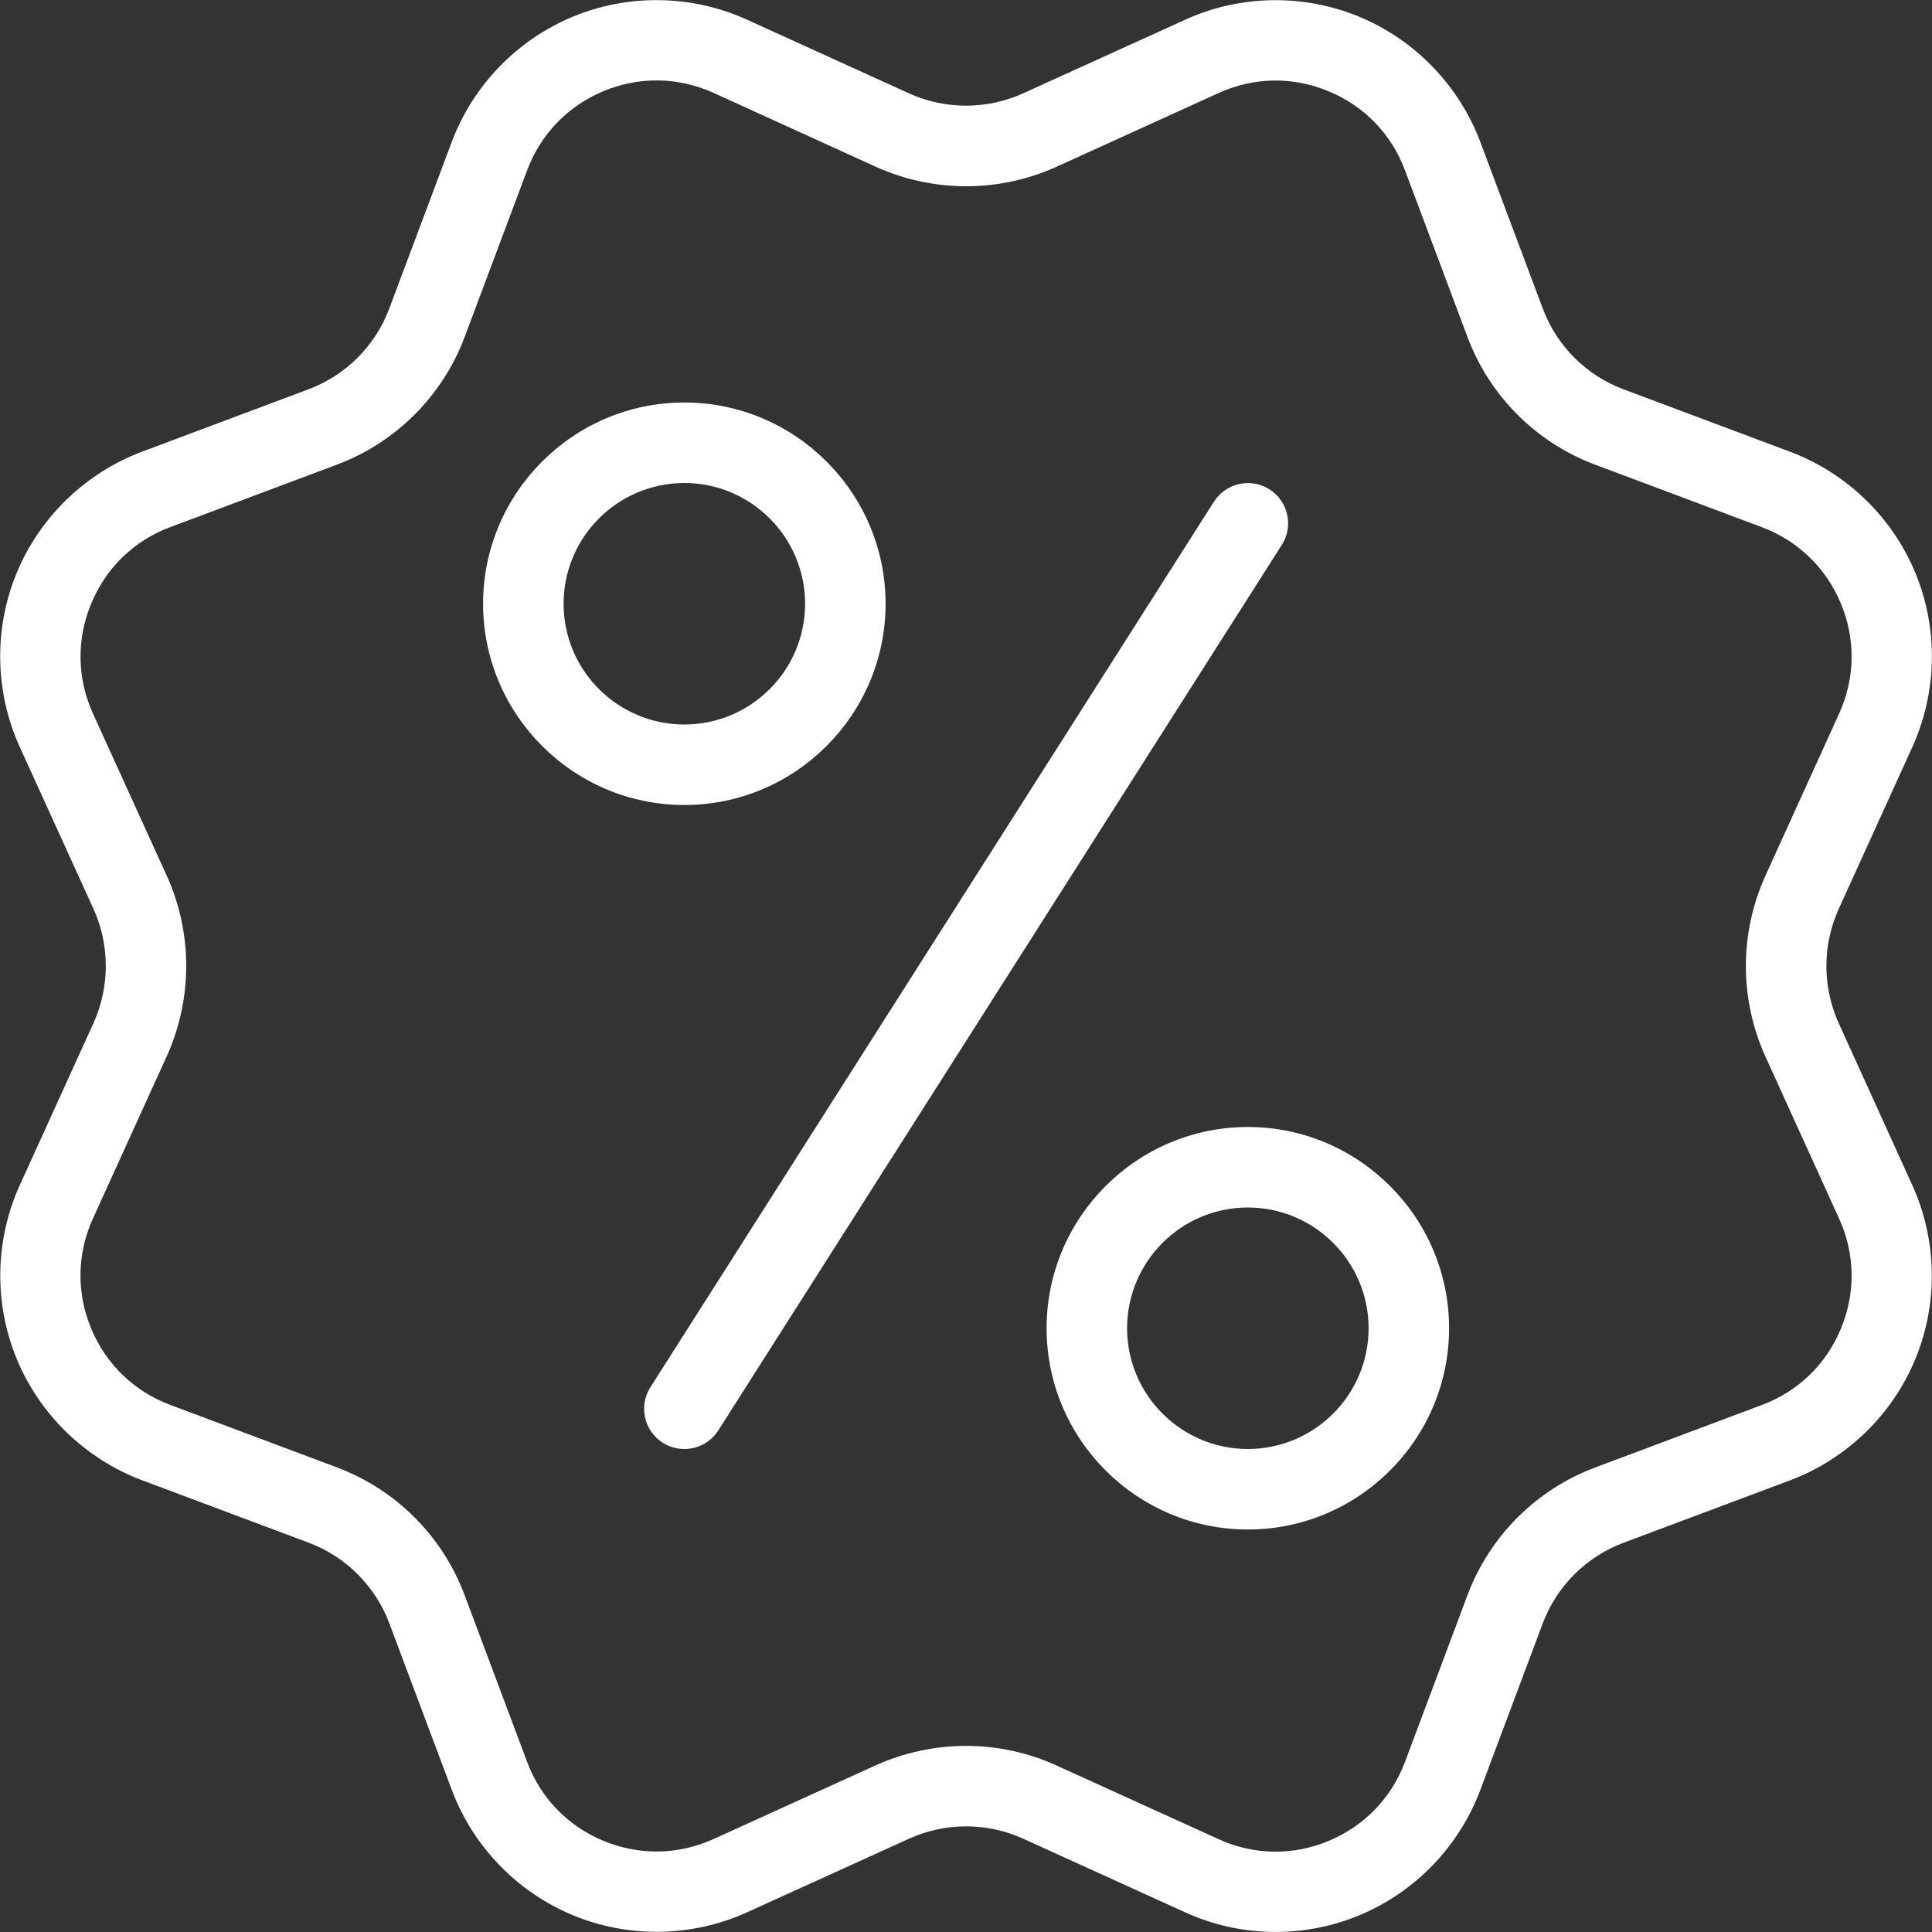
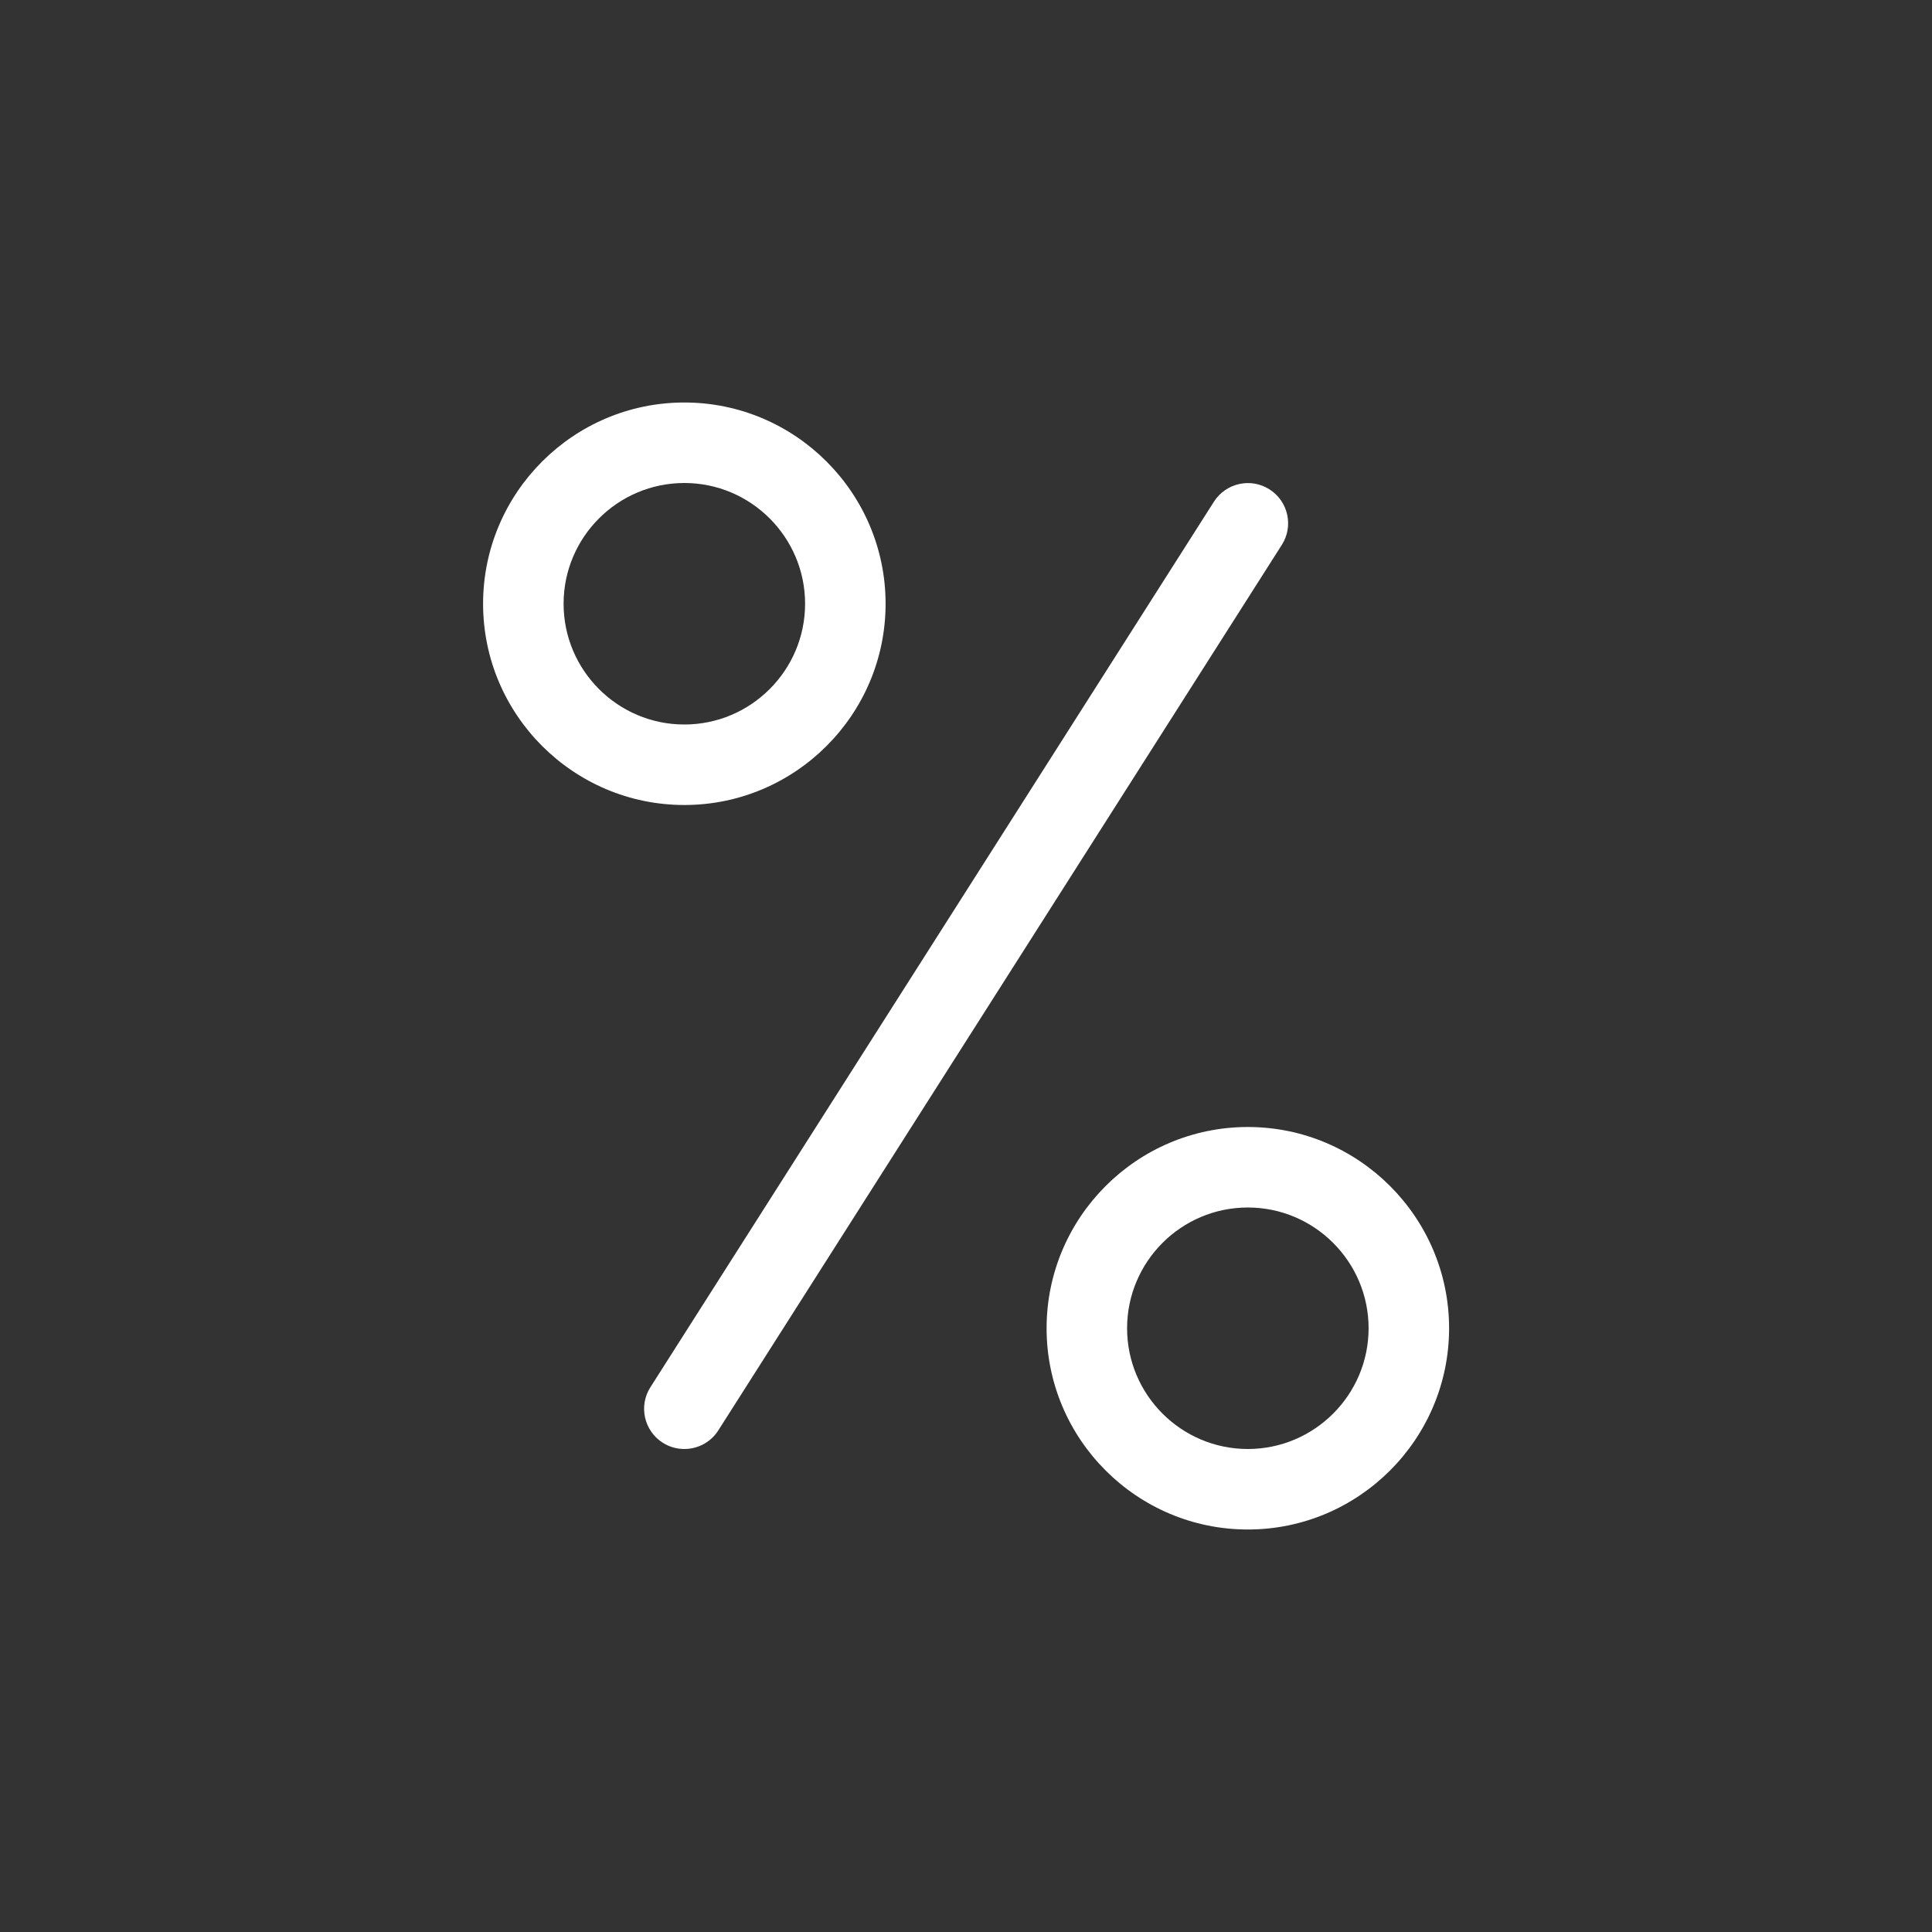
<svg xmlns="http://www.w3.org/2000/svg" width="42" height="42" viewBox="0 0 42 42" fill="none">
  <rect x="0" y="0" width="42" height="42" fill="#333333" stroke="none" />
-   <path d="M27.732 41.999C27.06 41.999 26.387 41.857 25.765 41.573L22.244 39.972C21.457 39.615 20.55 39.613 19.761 39.972L16.24 41.572C15.043 42.114 13.666 42.137 12.455 41.636C11.244 41.134 10.285 40.142 9.823 38.915L8.465 35.293C8.16 34.481 7.52 33.84 6.71 33.537L3.087 32.179C1.859 31.717 0.868 30.758 0.366 29.547C-0.136 28.336 -0.112 26.957 0.431 25.762L2.032 22.241C2.389 21.452 2.389 20.547 2.032 19.758L0.429 16.237C-0.114 15.043 -0.138 13.663 0.364 12.452C0.866 11.241 1.859 10.282 3.085 9.82L6.708 8.462C7.52 8.157 8.16 7.517 8.463 6.706L9.821 3.084C10.283 1.855 11.242 0.865 12.453 0.363C13.666 -0.14 15.043 -0.115 16.238 0.427L19.759 2.029C20.547 2.386 21.453 2.387 22.242 2.029L25.764 0.429C26.957 -0.115 28.338 -0.138 29.549 0.364C30.76 0.867 31.719 1.859 32.181 3.086L33.539 6.708C33.843 7.52 34.484 8.161 35.294 8.463L38.916 9.821C40.145 10.283 41.136 11.242 41.638 12.453C42.14 13.664 42.115 15.043 41.573 16.239L39.972 19.76C39.615 20.549 39.615 21.454 39.972 22.243L41.571 25.764C42.114 26.957 42.138 28.338 41.636 29.549C41.134 30.76 40.142 31.719 38.915 32.181L35.292 33.539C34.48 33.844 33.84 34.484 33.537 35.294L32.179 38.917C31.717 40.145 30.758 41.136 29.547 41.638C28.97 41.878 28.35 41.999 27.732 41.999ZM21.002 37.954C21.672 37.954 22.342 38.096 22.967 38.38L26.49 39.981C27.256 40.331 28.105 40.345 28.88 40.021C29.657 39.699 30.247 39.088 30.543 38.303L31.901 34.68C32.382 33.396 33.395 32.382 34.68 31.901L38.302 30.543C39.09 30.249 39.7 29.658 40.021 28.881C40.343 28.104 40.329 27.255 39.98 26.49L38.379 22.969C37.812 21.72 37.812 20.286 38.379 19.037L39.98 15.514C40.329 14.749 40.343 13.901 40.021 13.124C39.699 12.347 39.088 11.757 38.302 11.461L34.68 10.103C33.395 9.622 32.382 8.609 31.901 7.324L30.543 3.702C30.249 2.914 29.657 2.303 28.88 1.983C28.103 1.659 27.256 1.675 26.49 2.023L22.969 3.625C21.719 4.19 20.288 4.19 19.038 3.625L15.514 2.02C14.747 1.672 13.9 1.658 13.123 1.98C12.346 2.302 11.757 2.912 11.461 3.698L10.103 7.321C9.622 8.605 8.607 9.62 7.324 10.101L3.701 11.459C2.914 11.753 2.303 12.345 1.983 13.122C1.659 13.899 1.675 14.748 2.021 15.512L3.623 19.033C4.19 20.283 4.19 21.716 3.623 22.966L2.021 26.488C1.673 27.253 1.659 28.102 1.981 28.879C2.303 29.656 2.914 30.246 3.7 30.541L7.322 31.899C8.607 32.381 9.62 33.394 10.101 34.678L11.459 38.301C11.753 39.088 12.345 39.699 13.121 40.019C13.899 40.341 14.745 40.327 15.512 39.979L19.033 38.378C19.661 38.096 20.331 37.954 21.002 37.954Z" fill="white" />
  <path d="M14.877 17.5C12.465 17.5 10.502 15.537 10.502 13.125C10.502 10.714 12.465 8.75 14.877 8.75C17.288 8.75 19.252 10.714 19.252 13.125C19.252 15.537 17.288 17.5 14.877 17.5ZM14.877 10.5C13.429 10.5 12.252 11.678 12.252 13.125C12.252 14.572 13.429 15.75 14.877 15.75C16.324 15.75 17.502 14.572 17.502 13.125C17.502 11.678 16.324 10.5 14.877 10.5Z" fill="white" />
  <path d="M27.127 33.25C24.715 33.25 22.752 31.287 22.752 28.875C22.752 26.464 24.715 24.5 27.127 24.5C29.538 24.5 31.502 26.464 31.502 28.875C31.502 31.287 29.538 33.25 27.127 33.25ZM27.127 26.25C25.679 26.25 24.502 27.428 24.502 28.875C24.502 30.322 25.679 31.5 27.127 31.5C28.574 31.5 29.752 30.322 29.752 28.875C29.752 27.428 28.574 26.25 27.127 26.25Z" fill="white" />
  <path d="M14.877 31.5C14.716 31.5 14.553 31.456 14.408 31.364C14 31.105 13.879 30.562 14.14 30.156L26.39 10.906C26.651 10.5 27.189 10.379 27.597 10.638C28.005 10.897 28.126 11.44 27.865 11.846L15.615 31.096C15.449 31.357 15.165 31.5 14.877 31.5Z" fill="white" />
</svg>